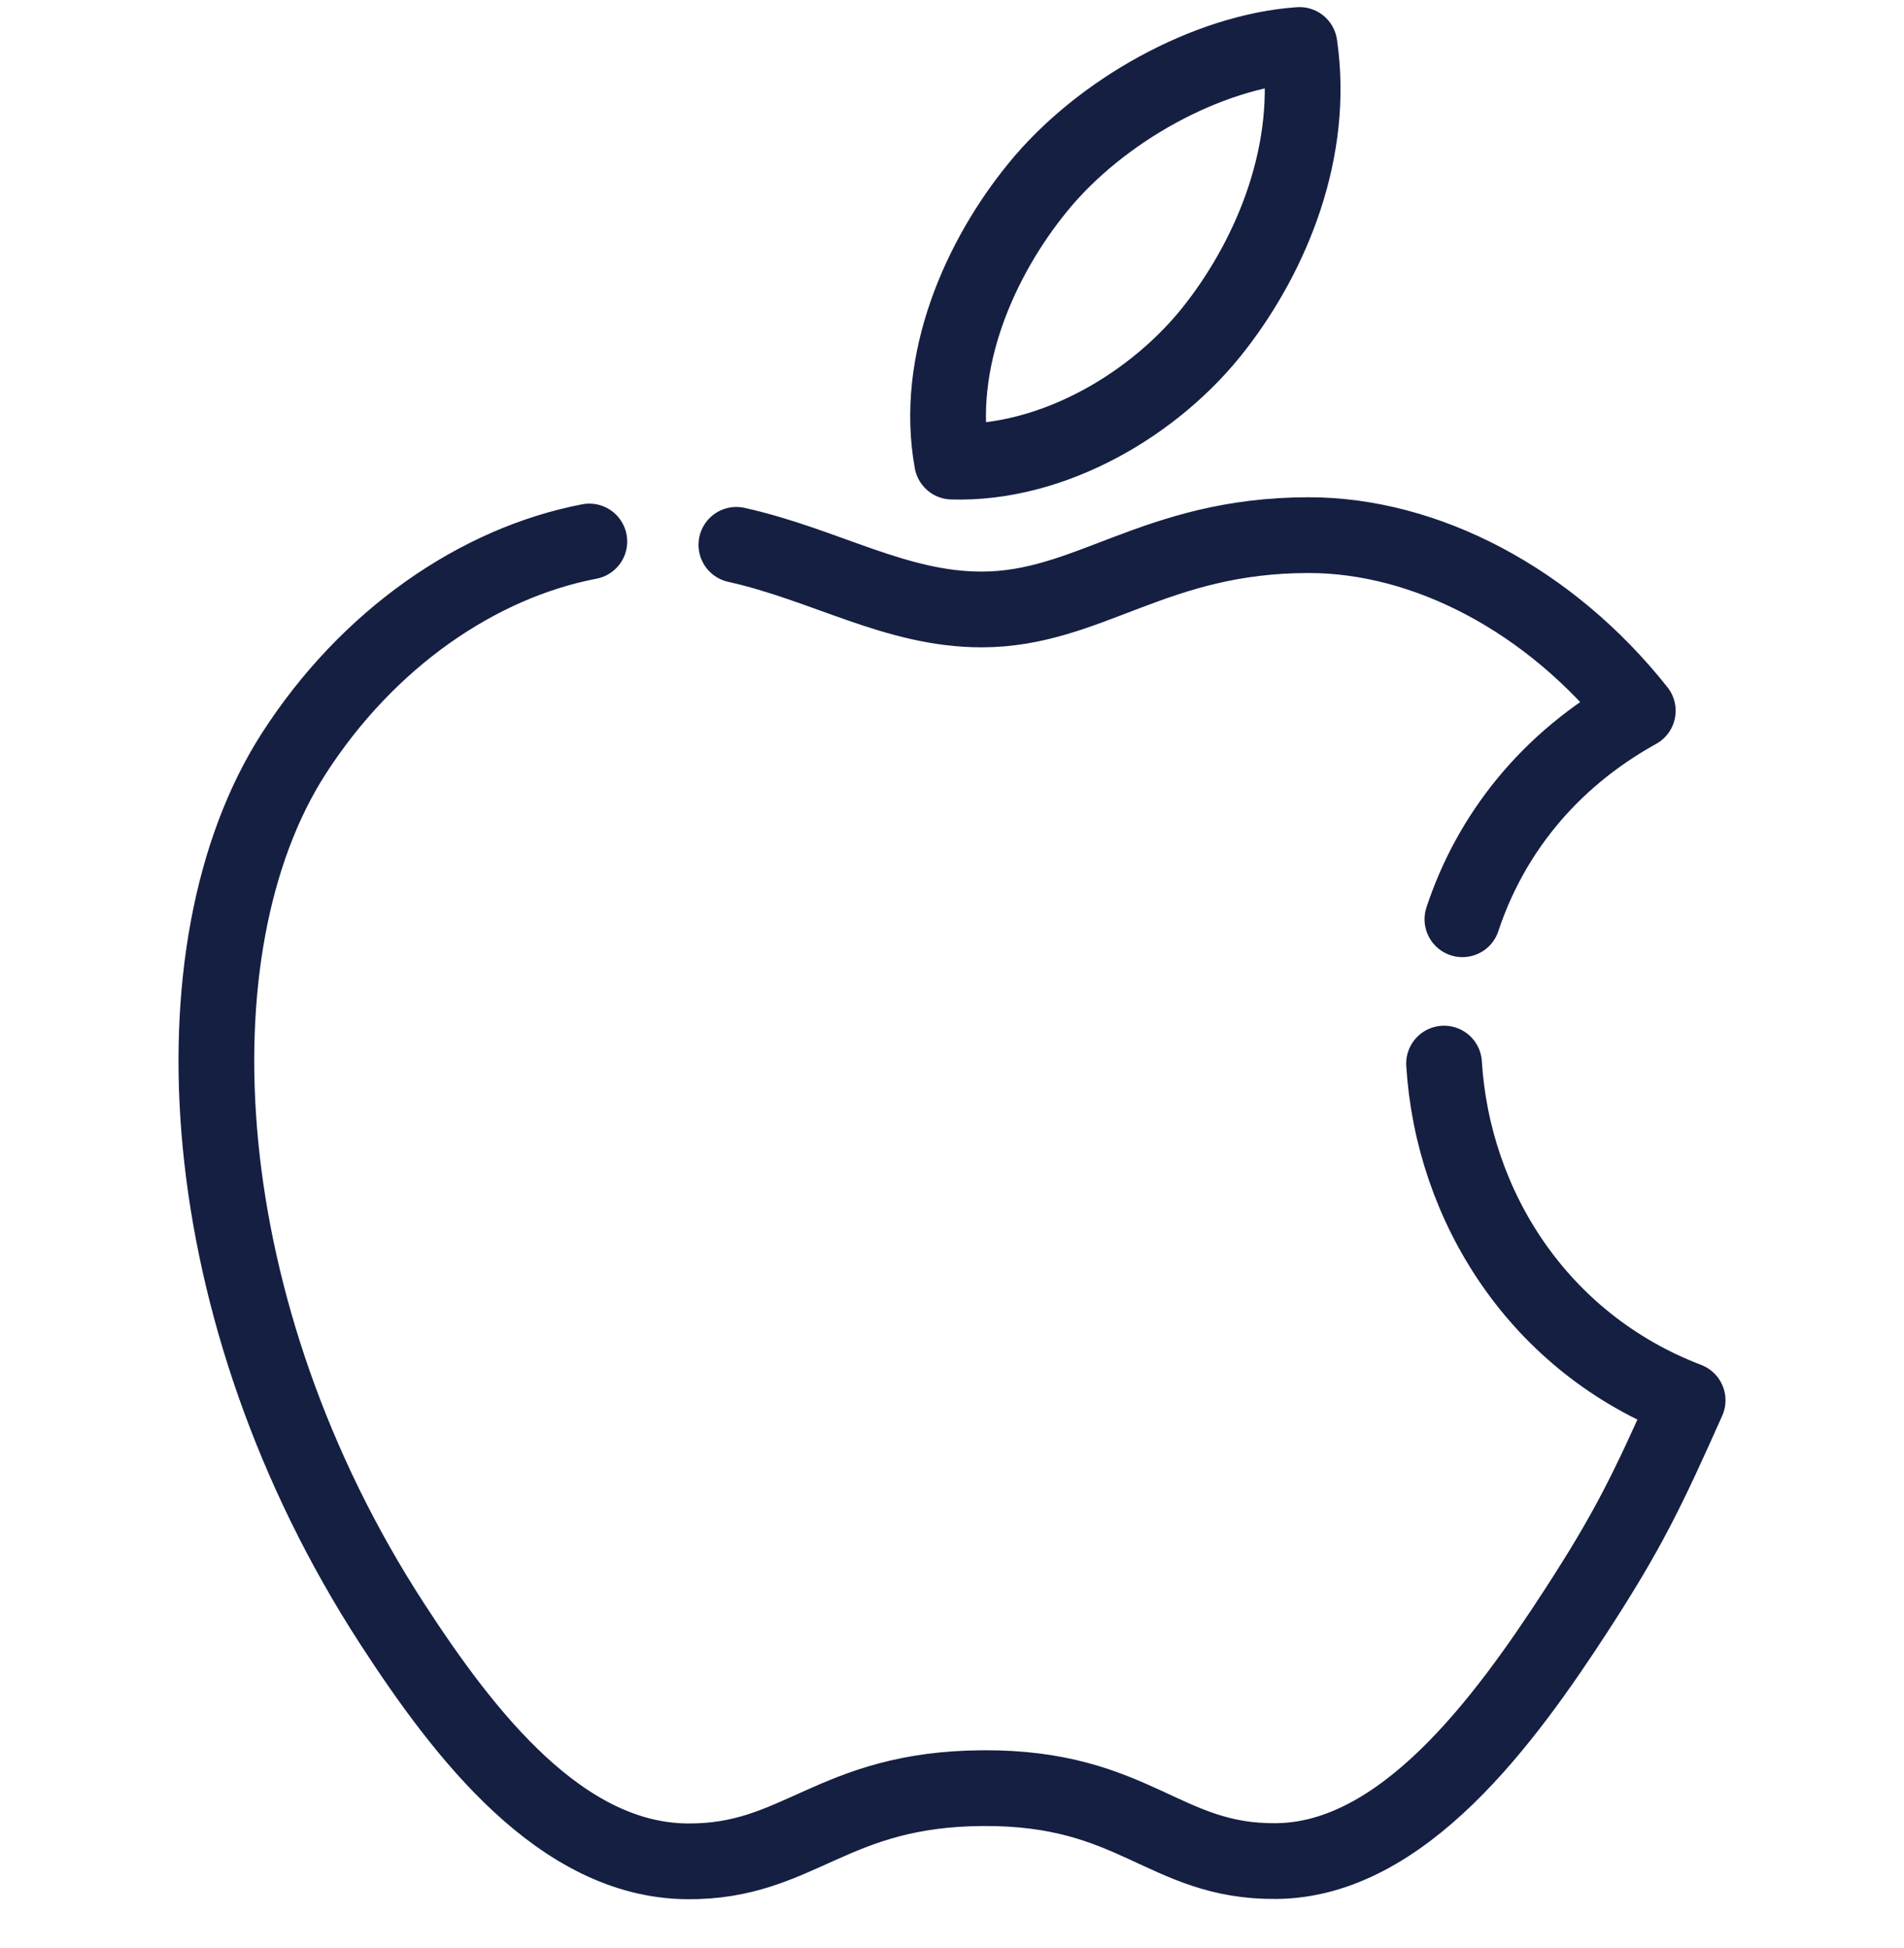
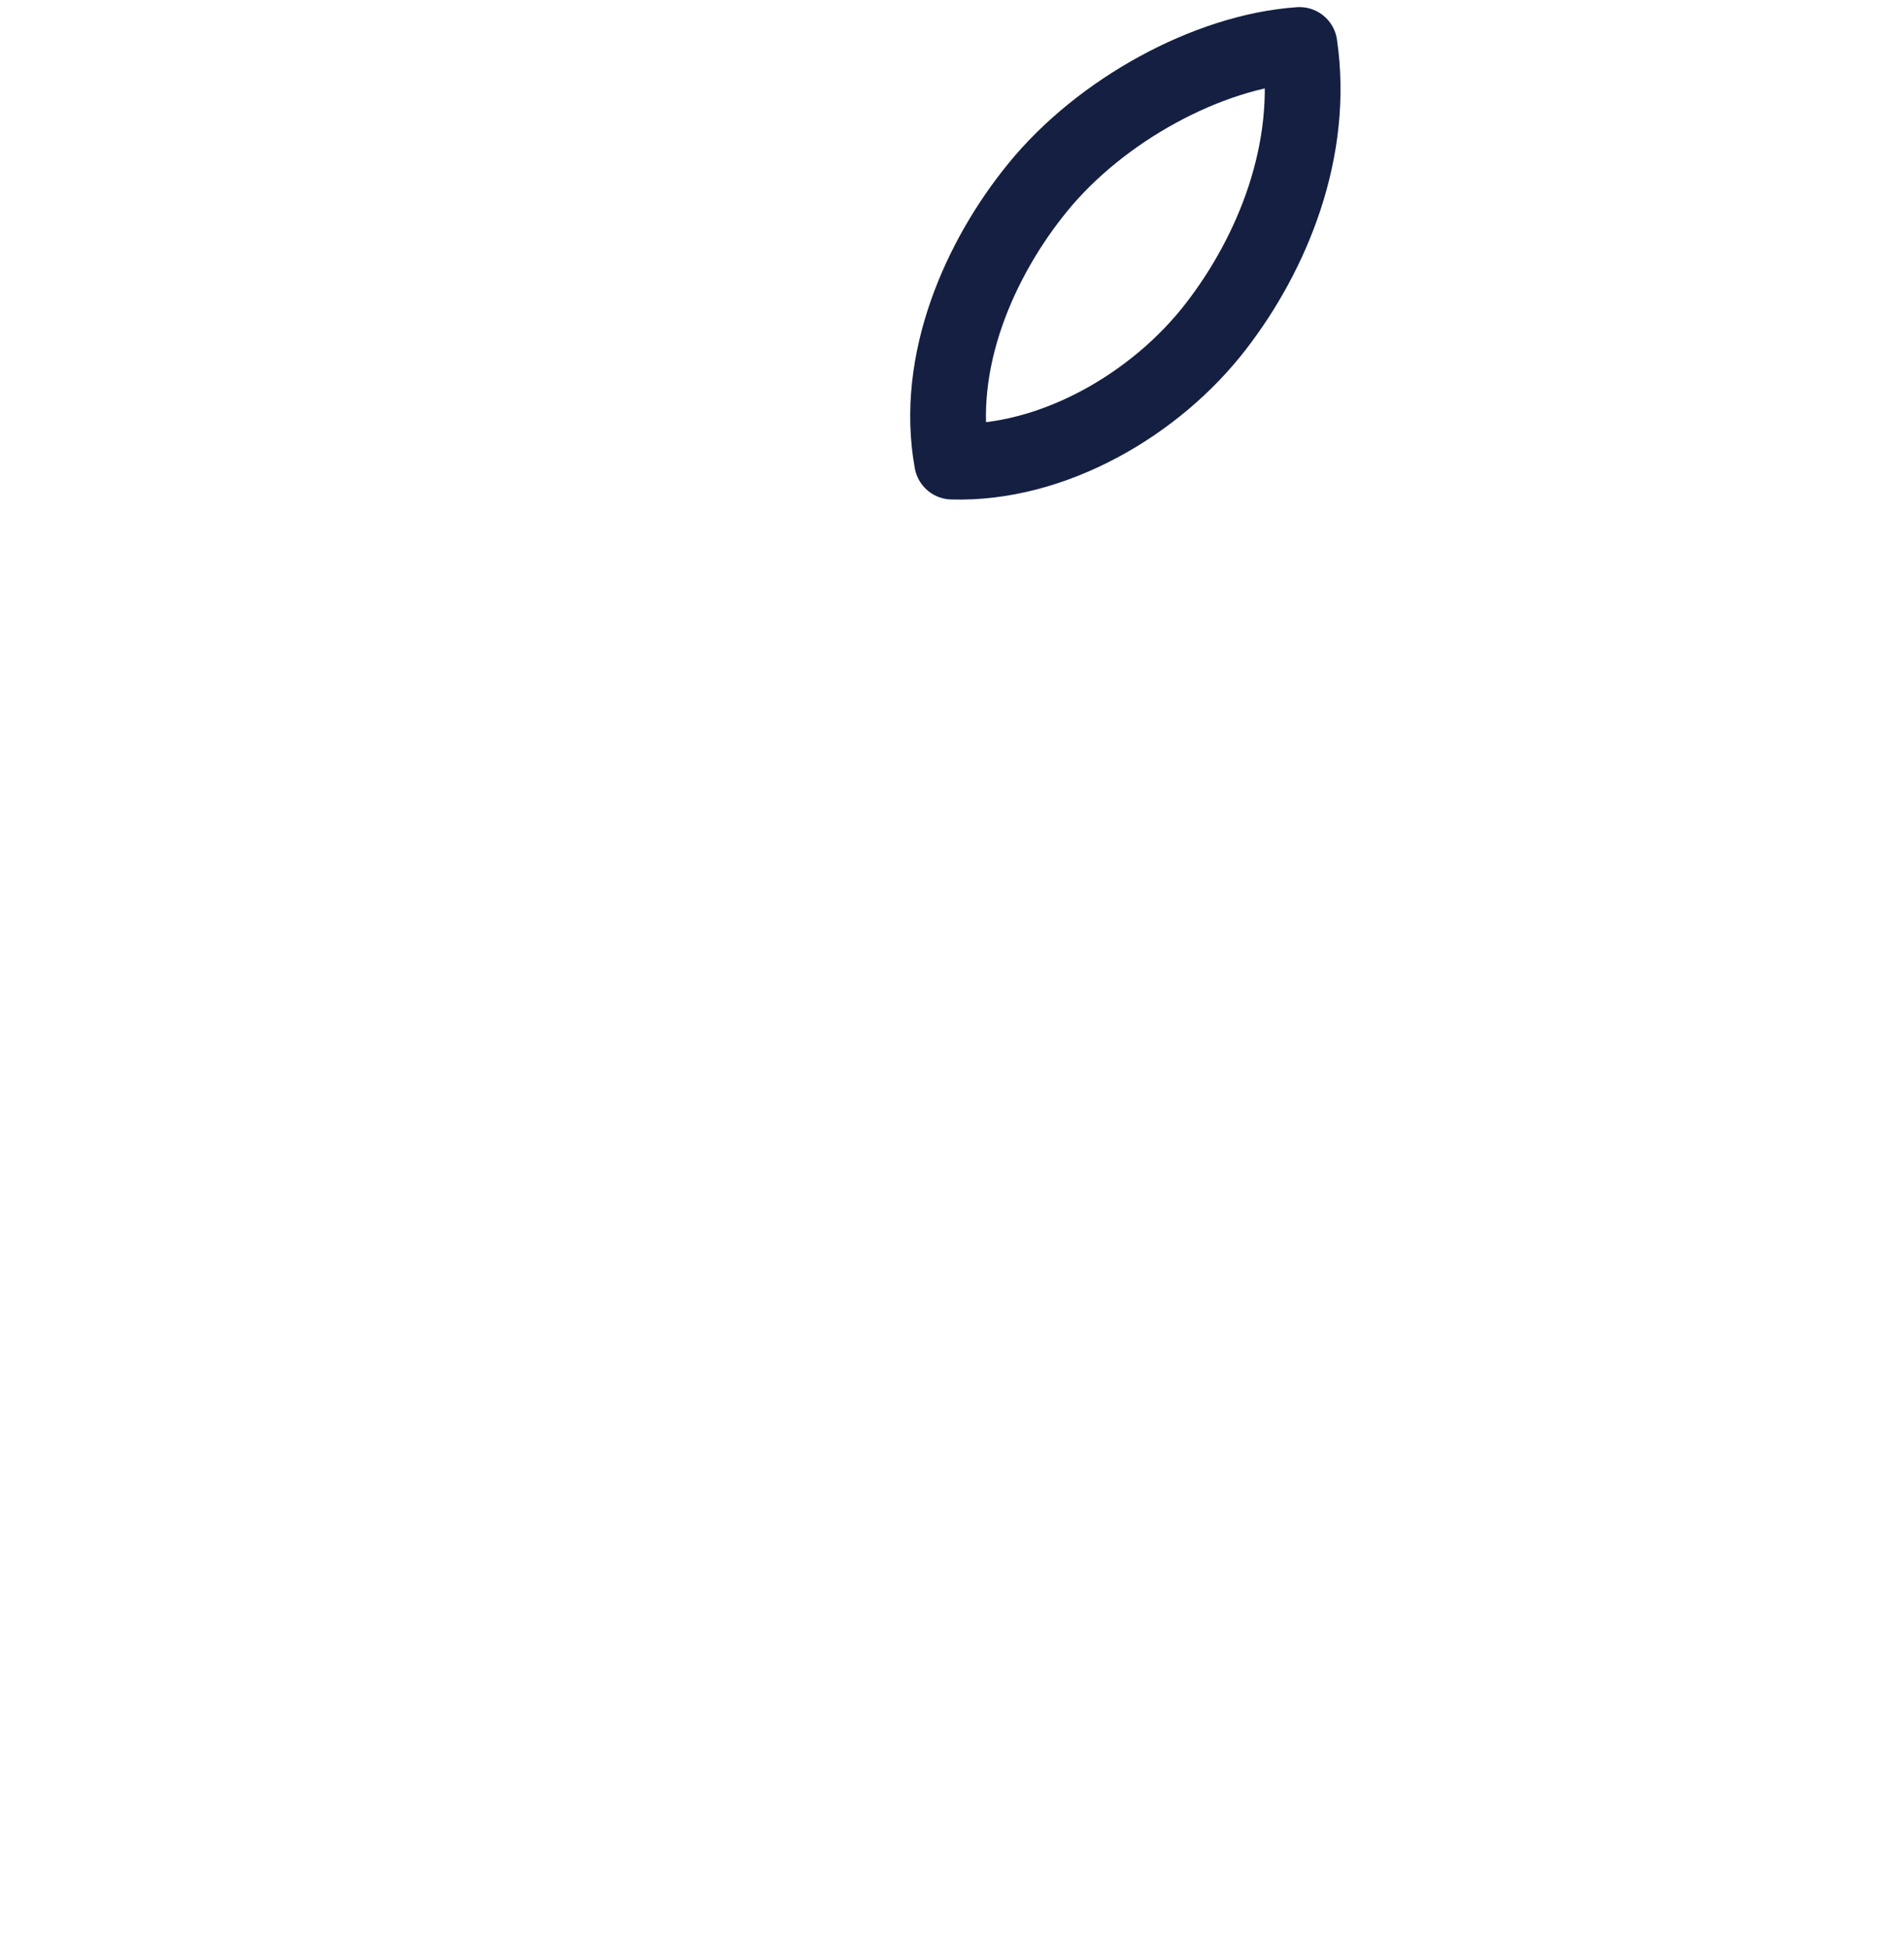
<svg xmlns="http://www.w3.org/2000/svg" width="44px" height="45px" viewBox="0 0 44 45" version="1.1">
  <title>pic_serv_ios</title>
  <g id="Symbols" stroke="none" stroke-width="1" fill="none" fill-rule="evenodd" stroke-linejoin="round">
    <g id="pic/services/ios" fill-rule="nonzero" stroke="#141F42" stroke-width="1.75">
      <g id="Group" transform="translate(5, 1.039)">
        <path d="M25.03,-2.66453526e-15 C22.908,0.147 20.428,1.512 18.982,3.29 C17.664,4.902 16.579,7.297 17.002,9.625 C19.321,9.697 21.716,8.3 23.105,6.492 C24.403,4.81 25.386,2.43 25.03,-2.66453526e-15 Z" id="Path" />
-         <path d="M8.619,11.471 C6.052,11.963 3.503,13.704 1.785,16.376 C-1.093,20.861 -0.6,29.293 4.064,36.476 C5.733,39.046 7.963,41.936 10.878,41.962 C13.473,41.986 14.204,40.288 17.72,40.271 C21.235,40.251 21.902,41.983 24.492,41.956 C27.41,41.933 29.761,38.731 31.43,36.161 C32.627,34.318 33.072,33.391 34,31.311 C30.543,29.988 28.573,26.813 28.371,23.532 M28.795,20.198 C29.43,18.277 30.76,16.538 32.848,15.381 C30.811,12.813 27.947,11.324 25.243,11.324 C21.673,11.324 20.163,13.041 17.682,13.041 C15.698,13.041 14.083,12.01 12.017,11.548" id="Shape" stroke-linecap="round" />
      </g>
    </g>
  </g>
</svg>